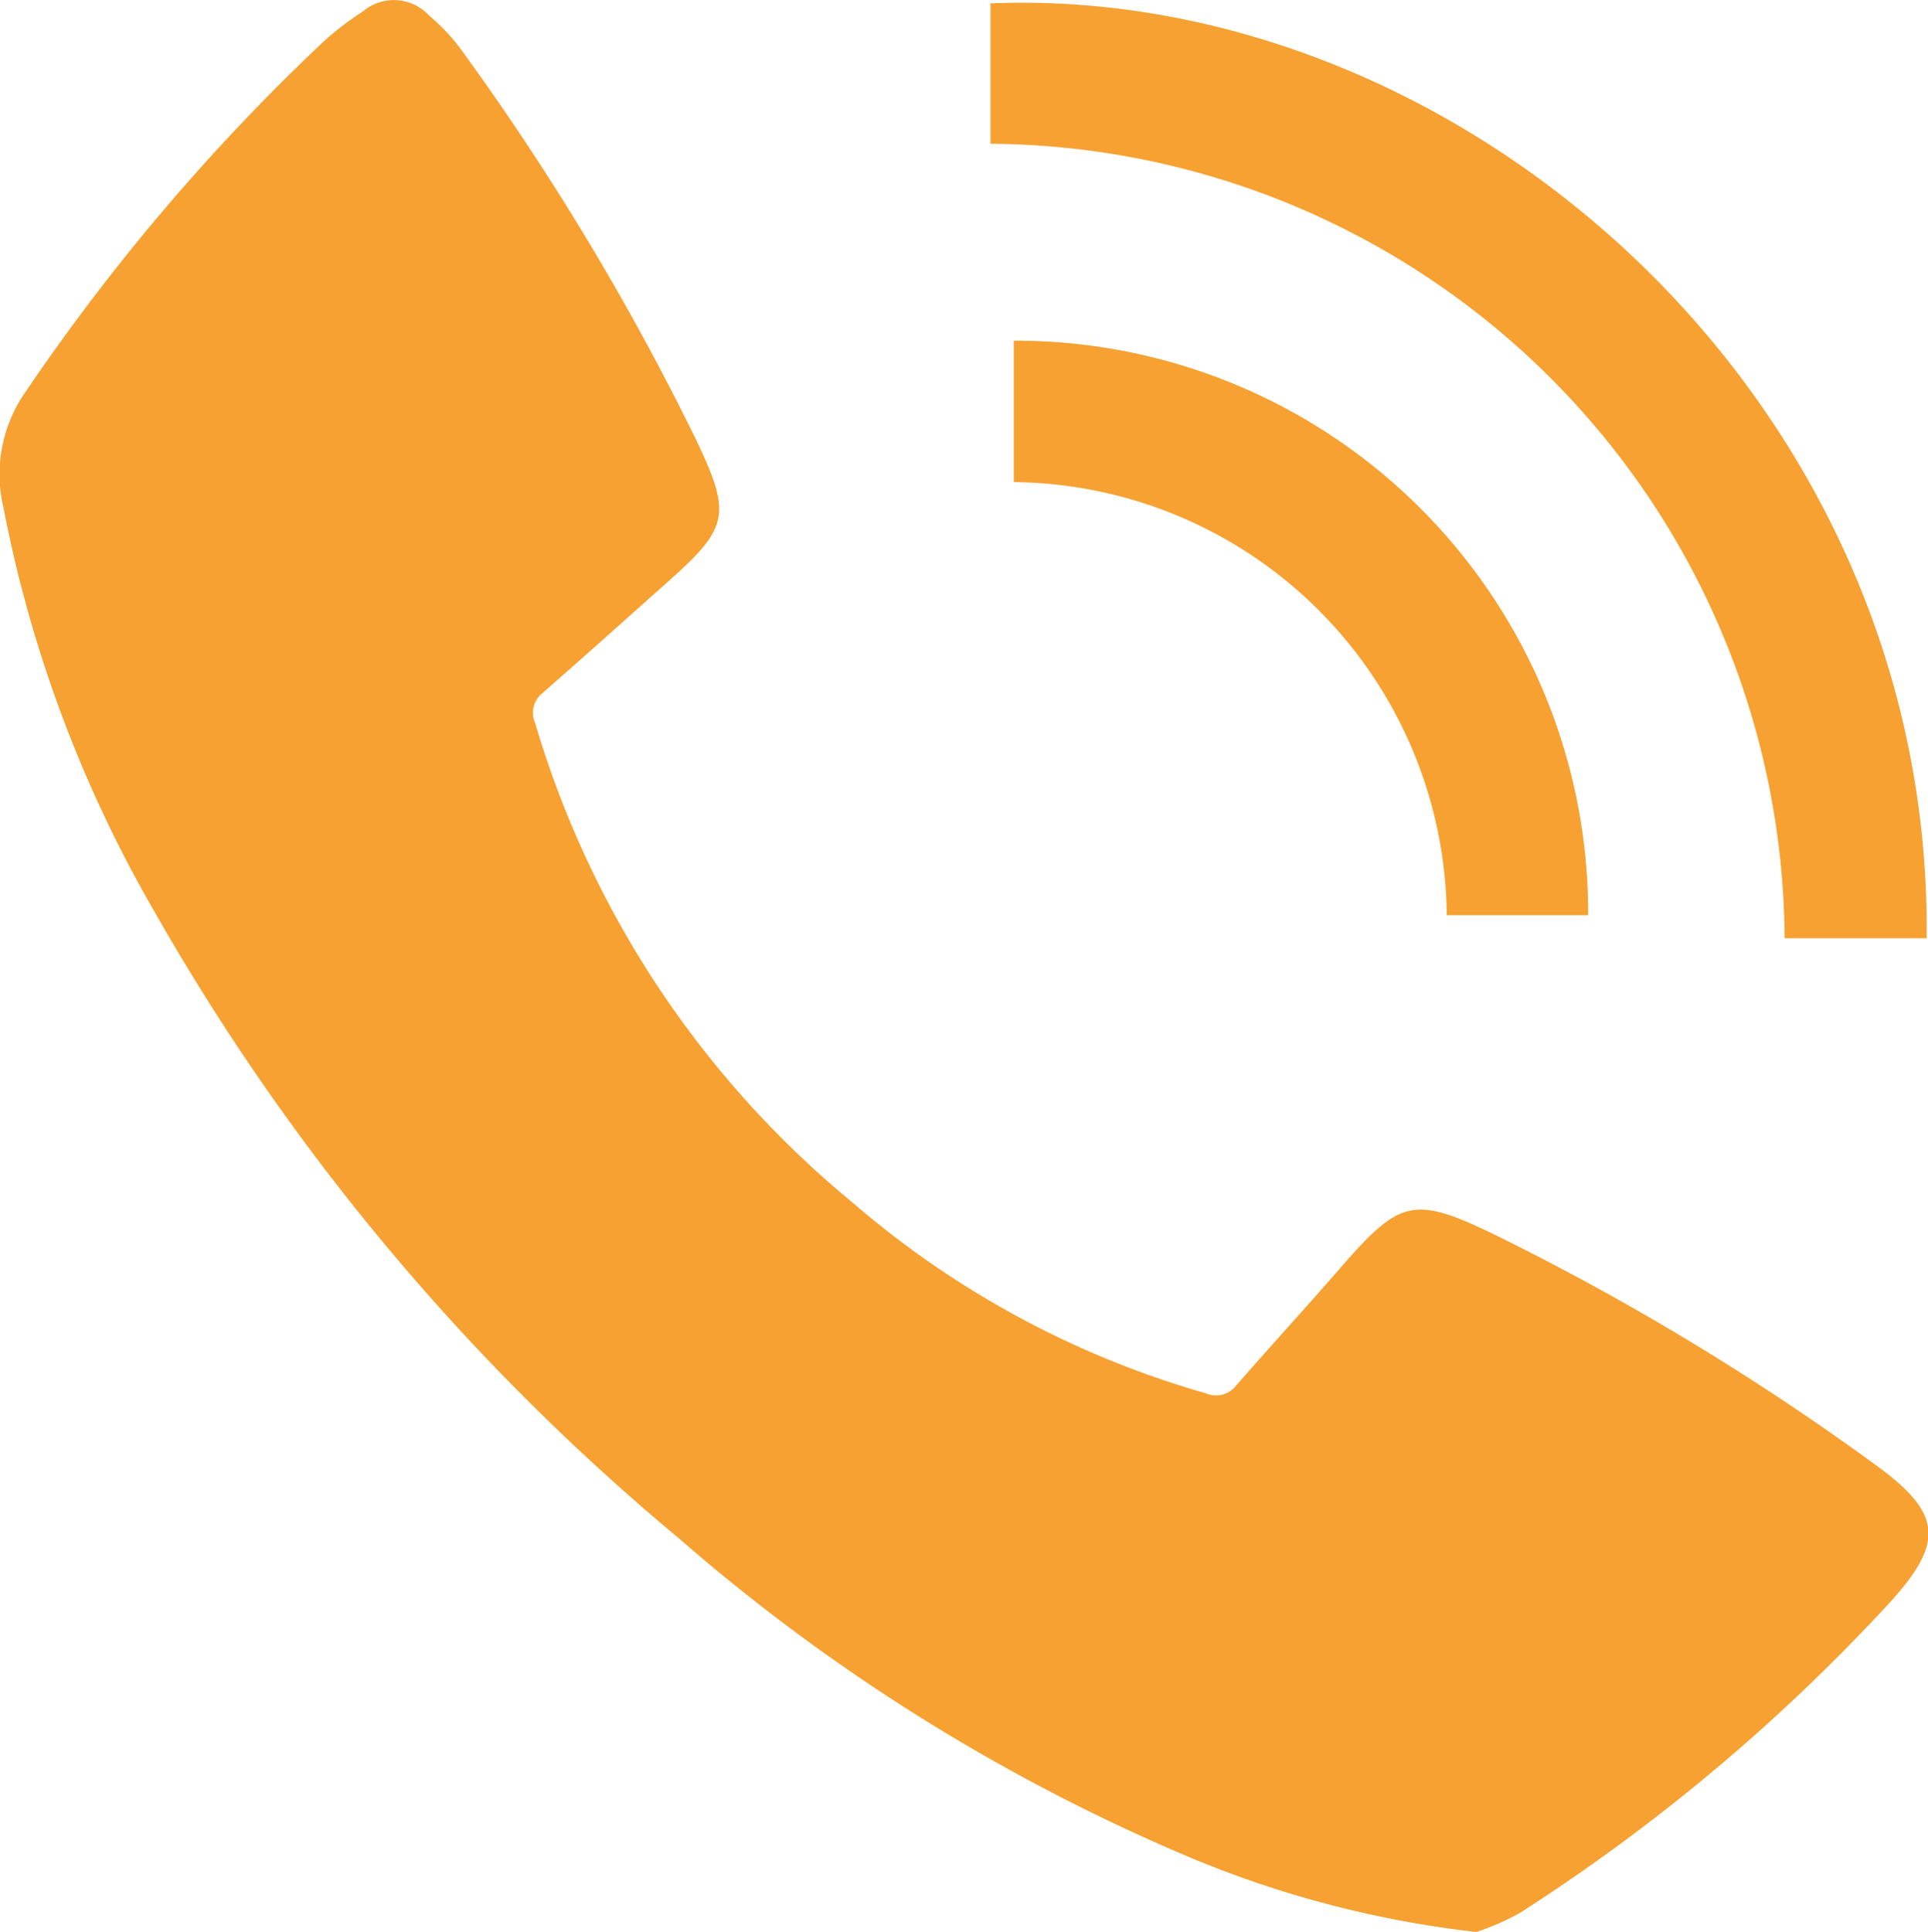
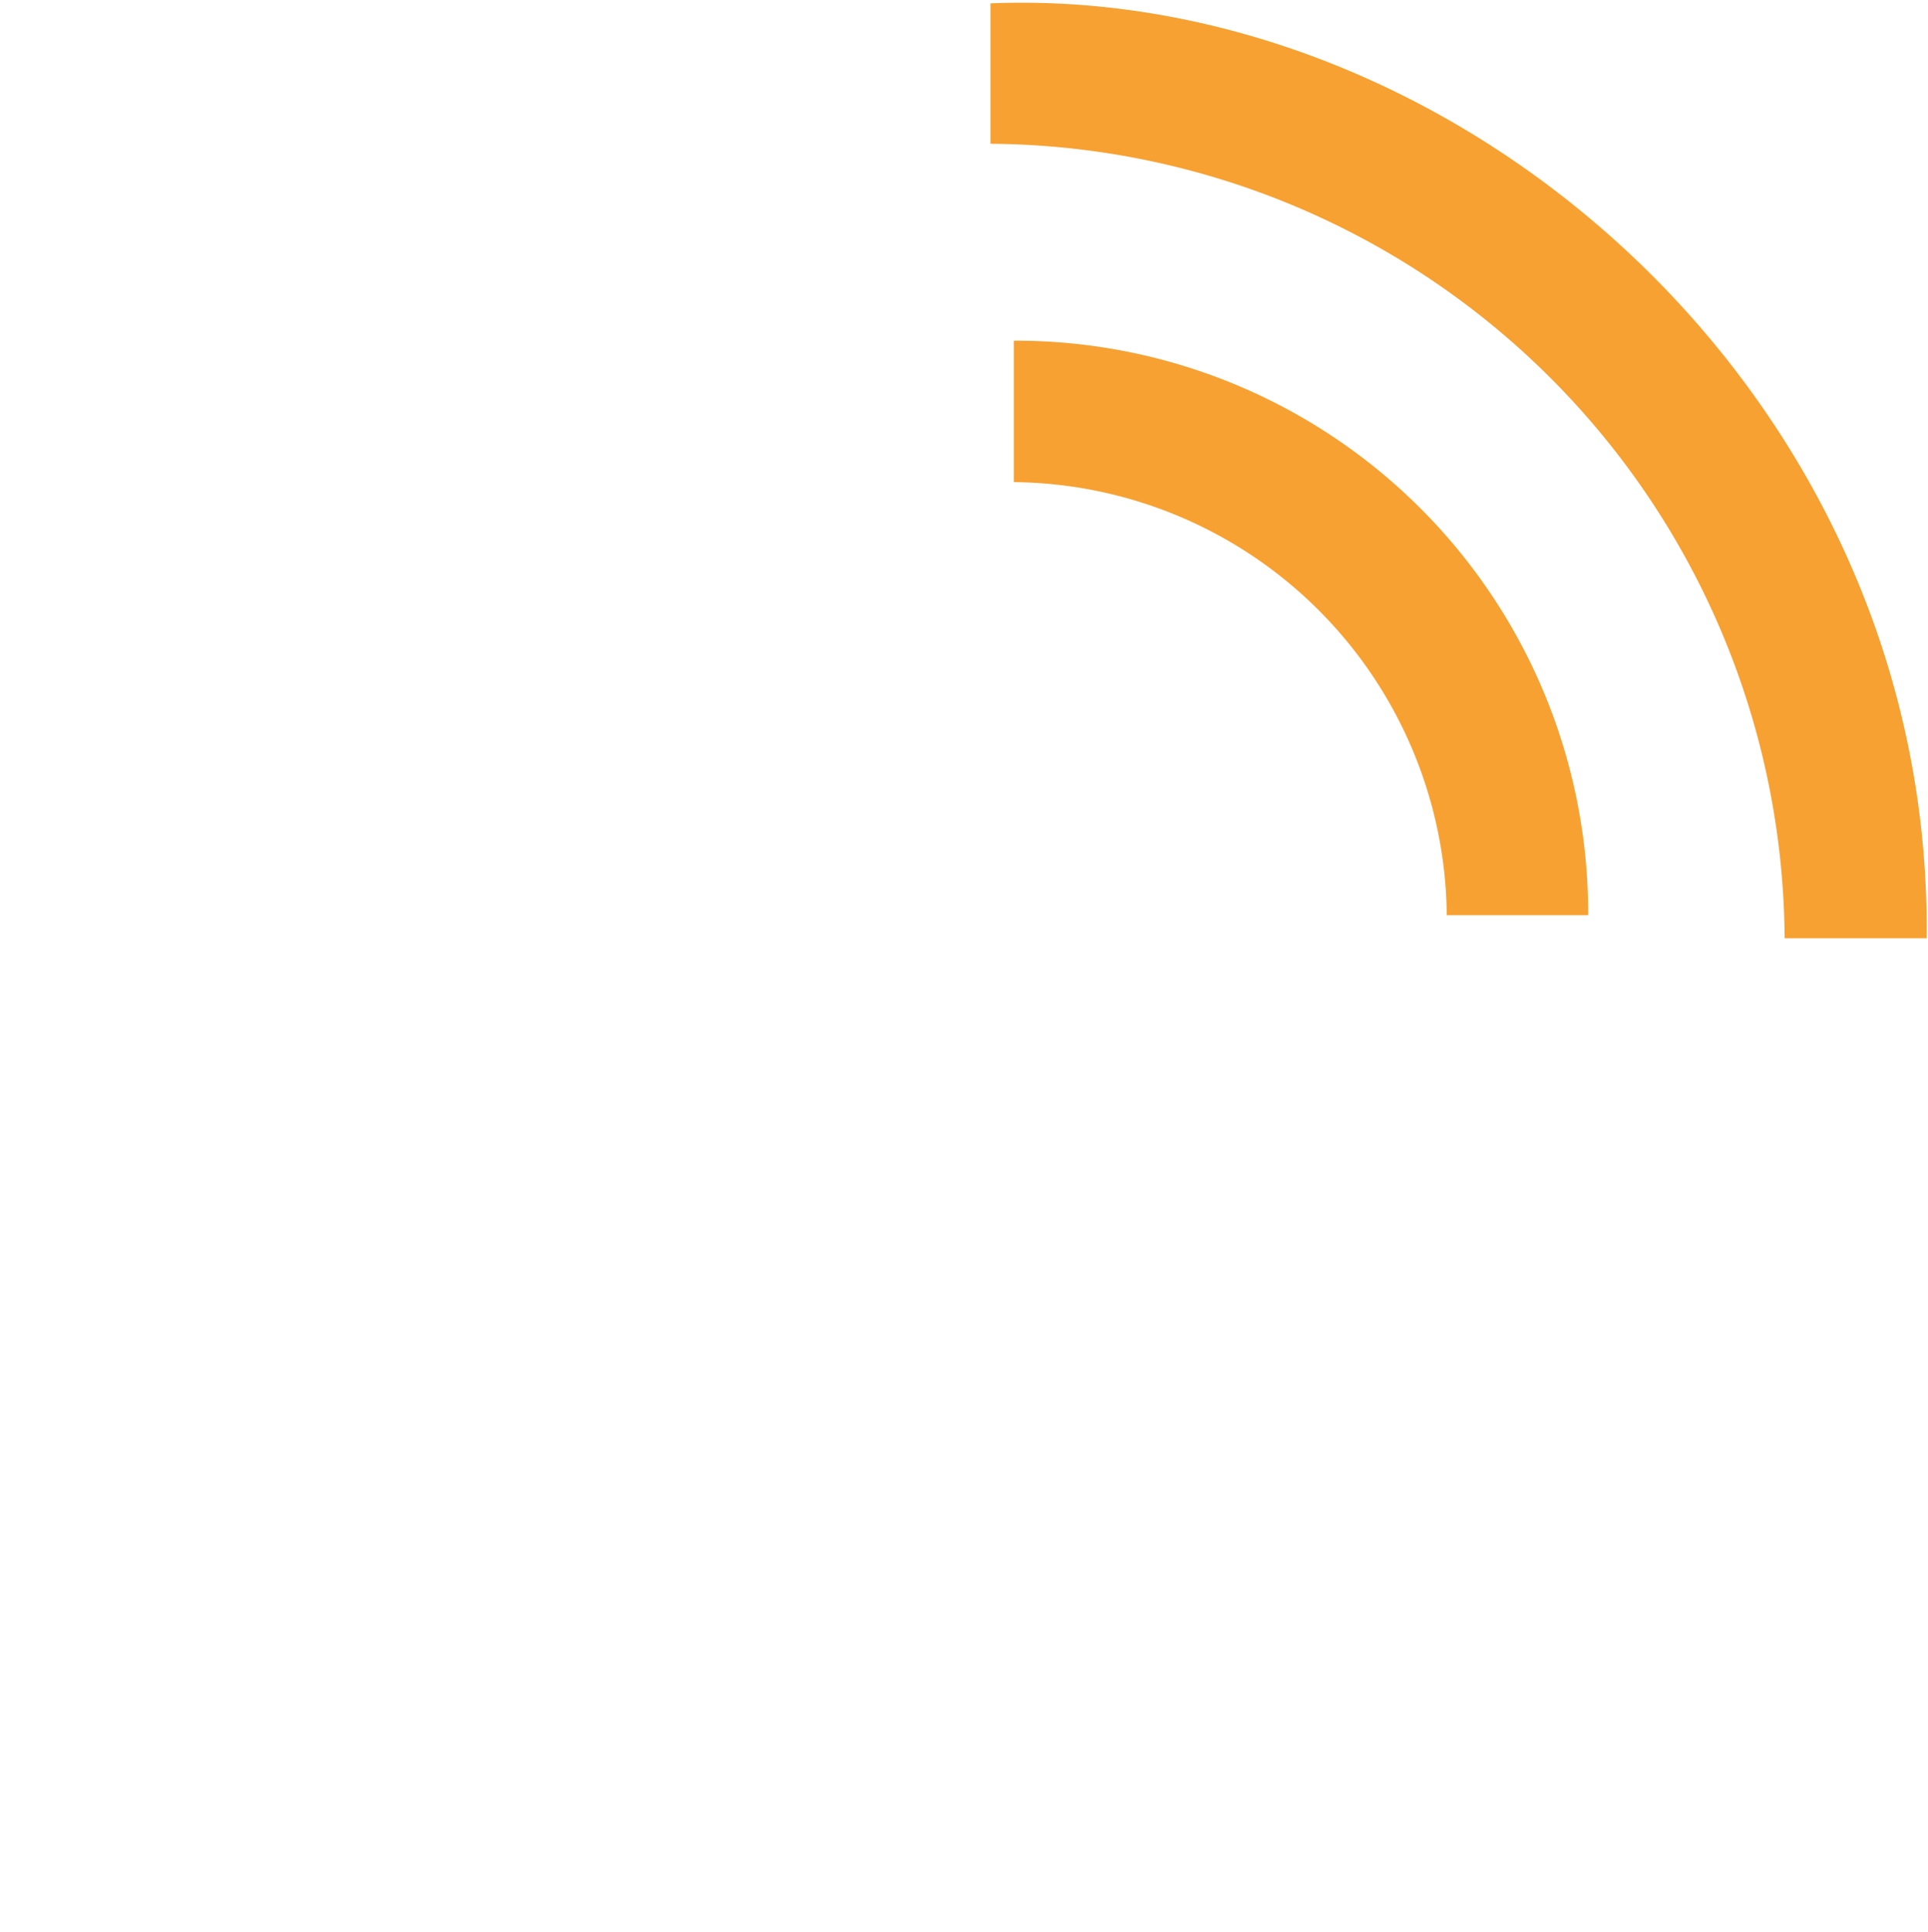
<svg xmlns="http://www.w3.org/2000/svg" width="30" height="30.06" viewBox="0 0 30 30.06">
  <g id="Call_Icon" transform="translate(-253.286 -129.861)">
-     <path id="Pfad_1548" data-name="Pfad 1548" d="M276.259,159.921a16.254,16.254,0,0,1-4.551-1.2,29.635,29.635,0,0,1-7.857-4.924,35.491,35.491,0,0,1-8.153-9.737,20.151,20.151,0,0,1-2.358-6.3,2.234,2.234,0,0,1,.342-1.8,32.692,32.692,0,0,1,4.637-5.451,4.714,4.714,0,0,1,.611-.468.746.746,0,0,1,1.037.066,3,3,0,0,1,.5.534,40.735,40.735,0,0,1,3.657,6.075c.55,1.16.5,1.358-.465,2.214-.642.572-1.282,1.146-1.929,1.712a.392.392,0,0,0-.117.47,15.259,15.259,0,0,0,4.938,7.459,14.5,14.5,0,0,0,5.5,2.969.394.394,0,0,0,.468-.12c.537-.614,1.087-1.215,1.622-1.83.93-1.068,1.135-1.131,2.4-.52a39.96,39.96,0,0,1,5.9,3.562c1.072.771,1.115,1.219.229,2.186a29.345,29.345,0,0,1-5.737,4.808A3.928,3.928,0,0,1,276.259,159.921Z" transform="translate(0)" fill="#f6a131" />
    <path id="Pfad_1549" data-name="Pfad 1549" d="M447.319,144.867h-2.21a12.44,12.44,0,0,0-12.357-12.361v-2.185C440.059,130.026,447.407,136.435,447.319,144.867Z" transform="translate(-164.054 -0.408)" fill="#f6a131" />
    <path id="Pfad_1550" data-name="Pfad 1550" d="M441.722,199.04h-2.2a6.806,6.806,0,0,0-6.737-6.738v-2.2A8.908,8.908,0,0,1,441.722,199.04Z" transform="translate(-163.724 -54.94)" fill="#f6a131" />
  </g>
</svg>